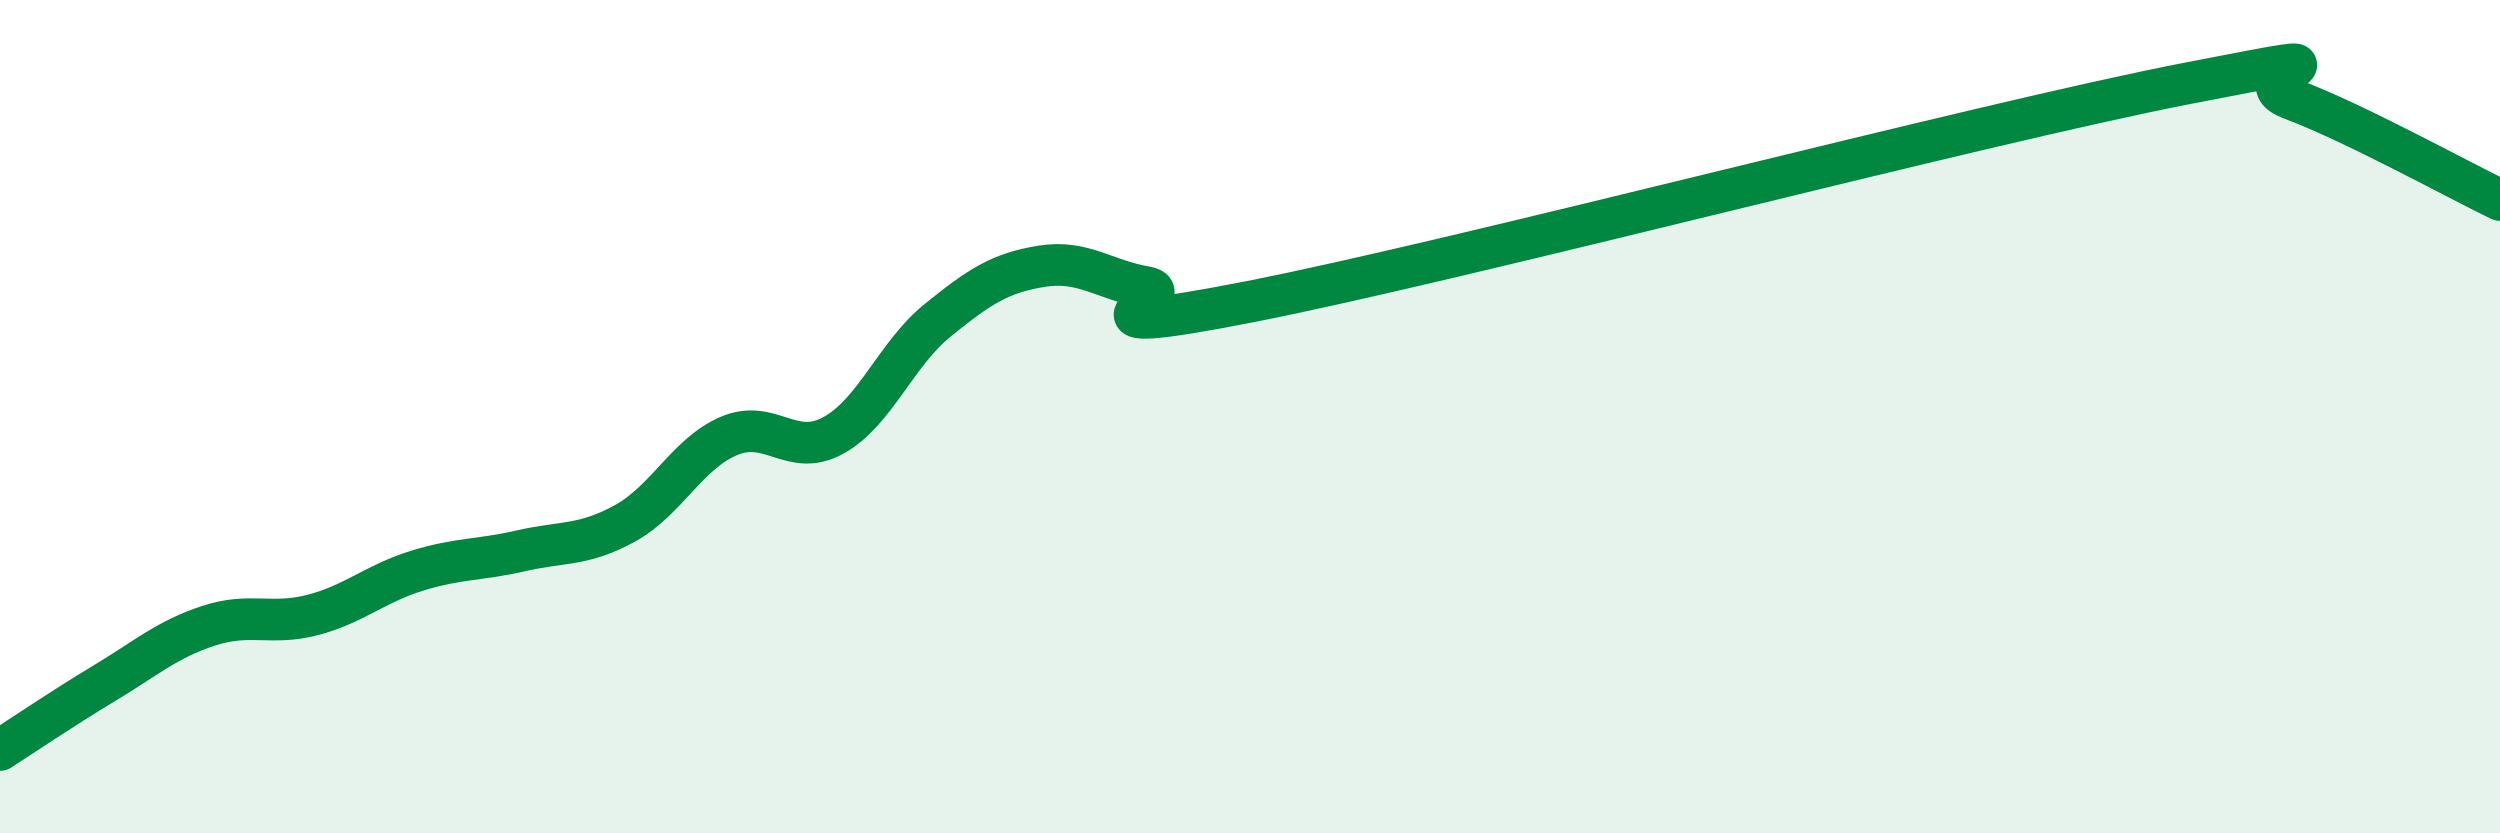
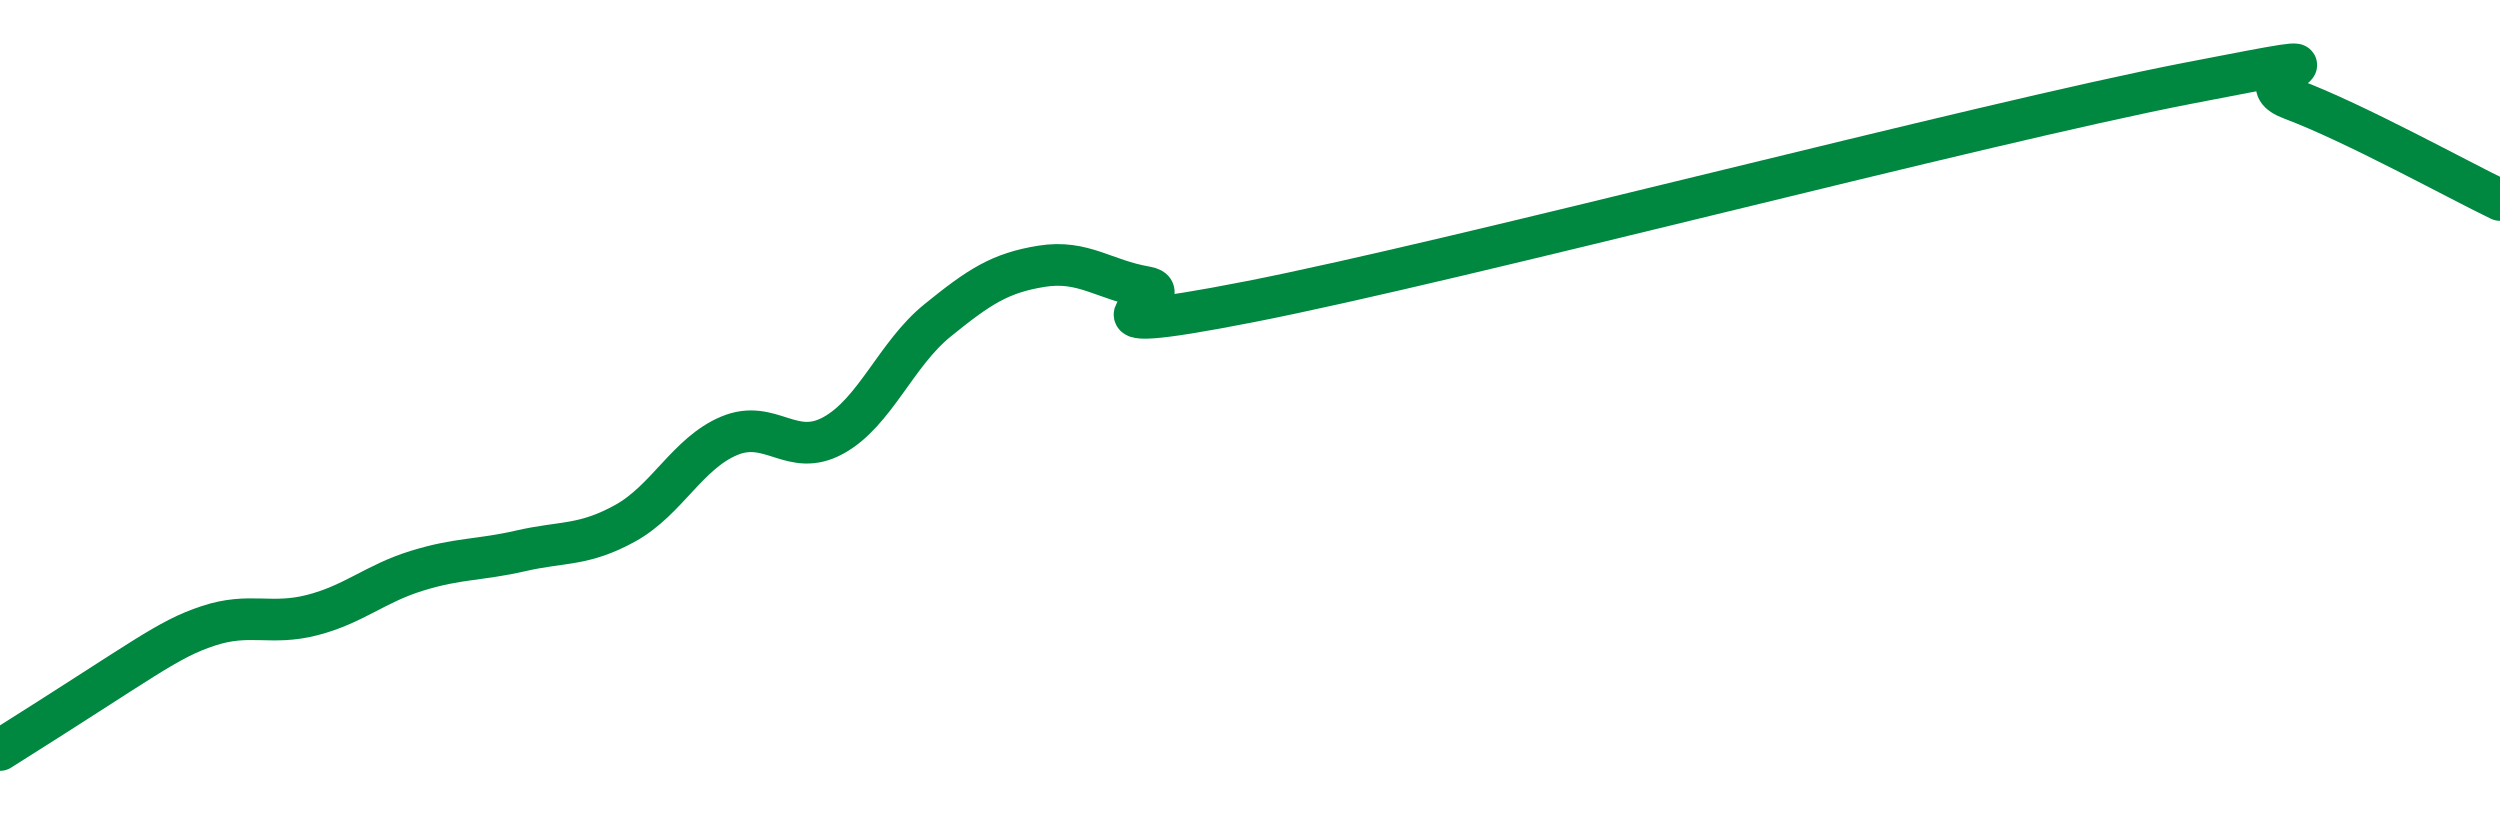
<svg xmlns="http://www.w3.org/2000/svg" width="60" height="20" viewBox="0 0 60 20">
-   <path d="M 0,18 C 0.5,17.68 1.5,17 2.5,16.4 C 3.5,15.8 4,15.35 5,15.02 C 6,14.69 6.5,15.02 7.5,14.76 C 8.5,14.5 9,14.01 10,13.7 C 11,13.39 11.5,13.45 12.5,13.22 C 13.5,12.99 14,13.11 15,12.56 C 16,12.01 16.5,10.88 17.5,10.46 C 18.5,10.04 19,11 20,10.45 C 21,9.9 21.5,8.5 22.5,7.69 C 23.5,6.88 24,6.55 25,6.39 C 26,6.23 26.5,6.72 27.5,6.89 C 28.5,7.06 25,8.22 30,7.24 C 35,6.26 47.5,2.97 52.5,2 C 57.5,1.03 53.5,1.82 55,2.38 C 56.5,2.94 59,4.32 60,4.8L60 20L0 20Z" fill="#008740" opacity="0.1" stroke-linecap="round" stroke-linejoin="round" />
-   <path d="M 0,18 C 0.5,17.68 1.5,17 2.5,16.4 C 3.5,15.8 4,15.35 5,15.02 C 6,14.69 6.5,15.02 7.5,14.76 C 8.5,14.5 9,14.01 10,13.7 C 11,13.39 11.5,13.45 12.5,13.22 C 13.5,12.99 14,13.11 15,12.56 C 16,12.01 16.5,10.88 17.5,10.46 C 18.5,10.04 19,11 20,10.45 C 21,9.9 21.5,8.5 22.5,7.69 C 23.5,6.88 24,6.55 25,6.39 C 26,6.23 26.5,6.72 27.5,6.89 C 28.5,7.06 25,8.22 30,7.24 C 35,6.26 47.5,2.97 52.5,2 C 57.5,1.03 53.5,1.82 55,2.38 C 56.5,2.94 59,4.32 60,4.8" stroke="#008740" stroke-width="1" fill="none" stroke-linecap="round" stroke-linejoin="round" />
+   <path d="M 0,18 C 3.5,15.8 4,15.35 5,15.02 C 6,14.69 6.5,15.02 7.5,14.76 C 8.5,14.5 9,14.01 10,13.7 C 11,13.39 11.5,13.45 12.5,13.22 C 13.5,12.99 14,13.11 15,12.56 C 16,12.01 16.5,10.88 17.5,10.46 C 18.5,10.04 19,11 20,10.45 C 21,9.9 21.5,8.5 22.5,7.69 C 23.5,6.88 24,6.55 25,6.39 C 26,6.23 26.5,6.72 27.5,6.89 C 28.5,7.06 25,8.22 30,7.24 C 35,6.26 47.5,2.97 52.5,2 C 57.5,1.03 53.5,1.82 55,2.38 C 56.5,2.94 59,4.32 60,4.8" stroke="#008740" stroke-width="1" fill="none" stroke-linecap="round" stroke-linejoin="round" />
</svg>